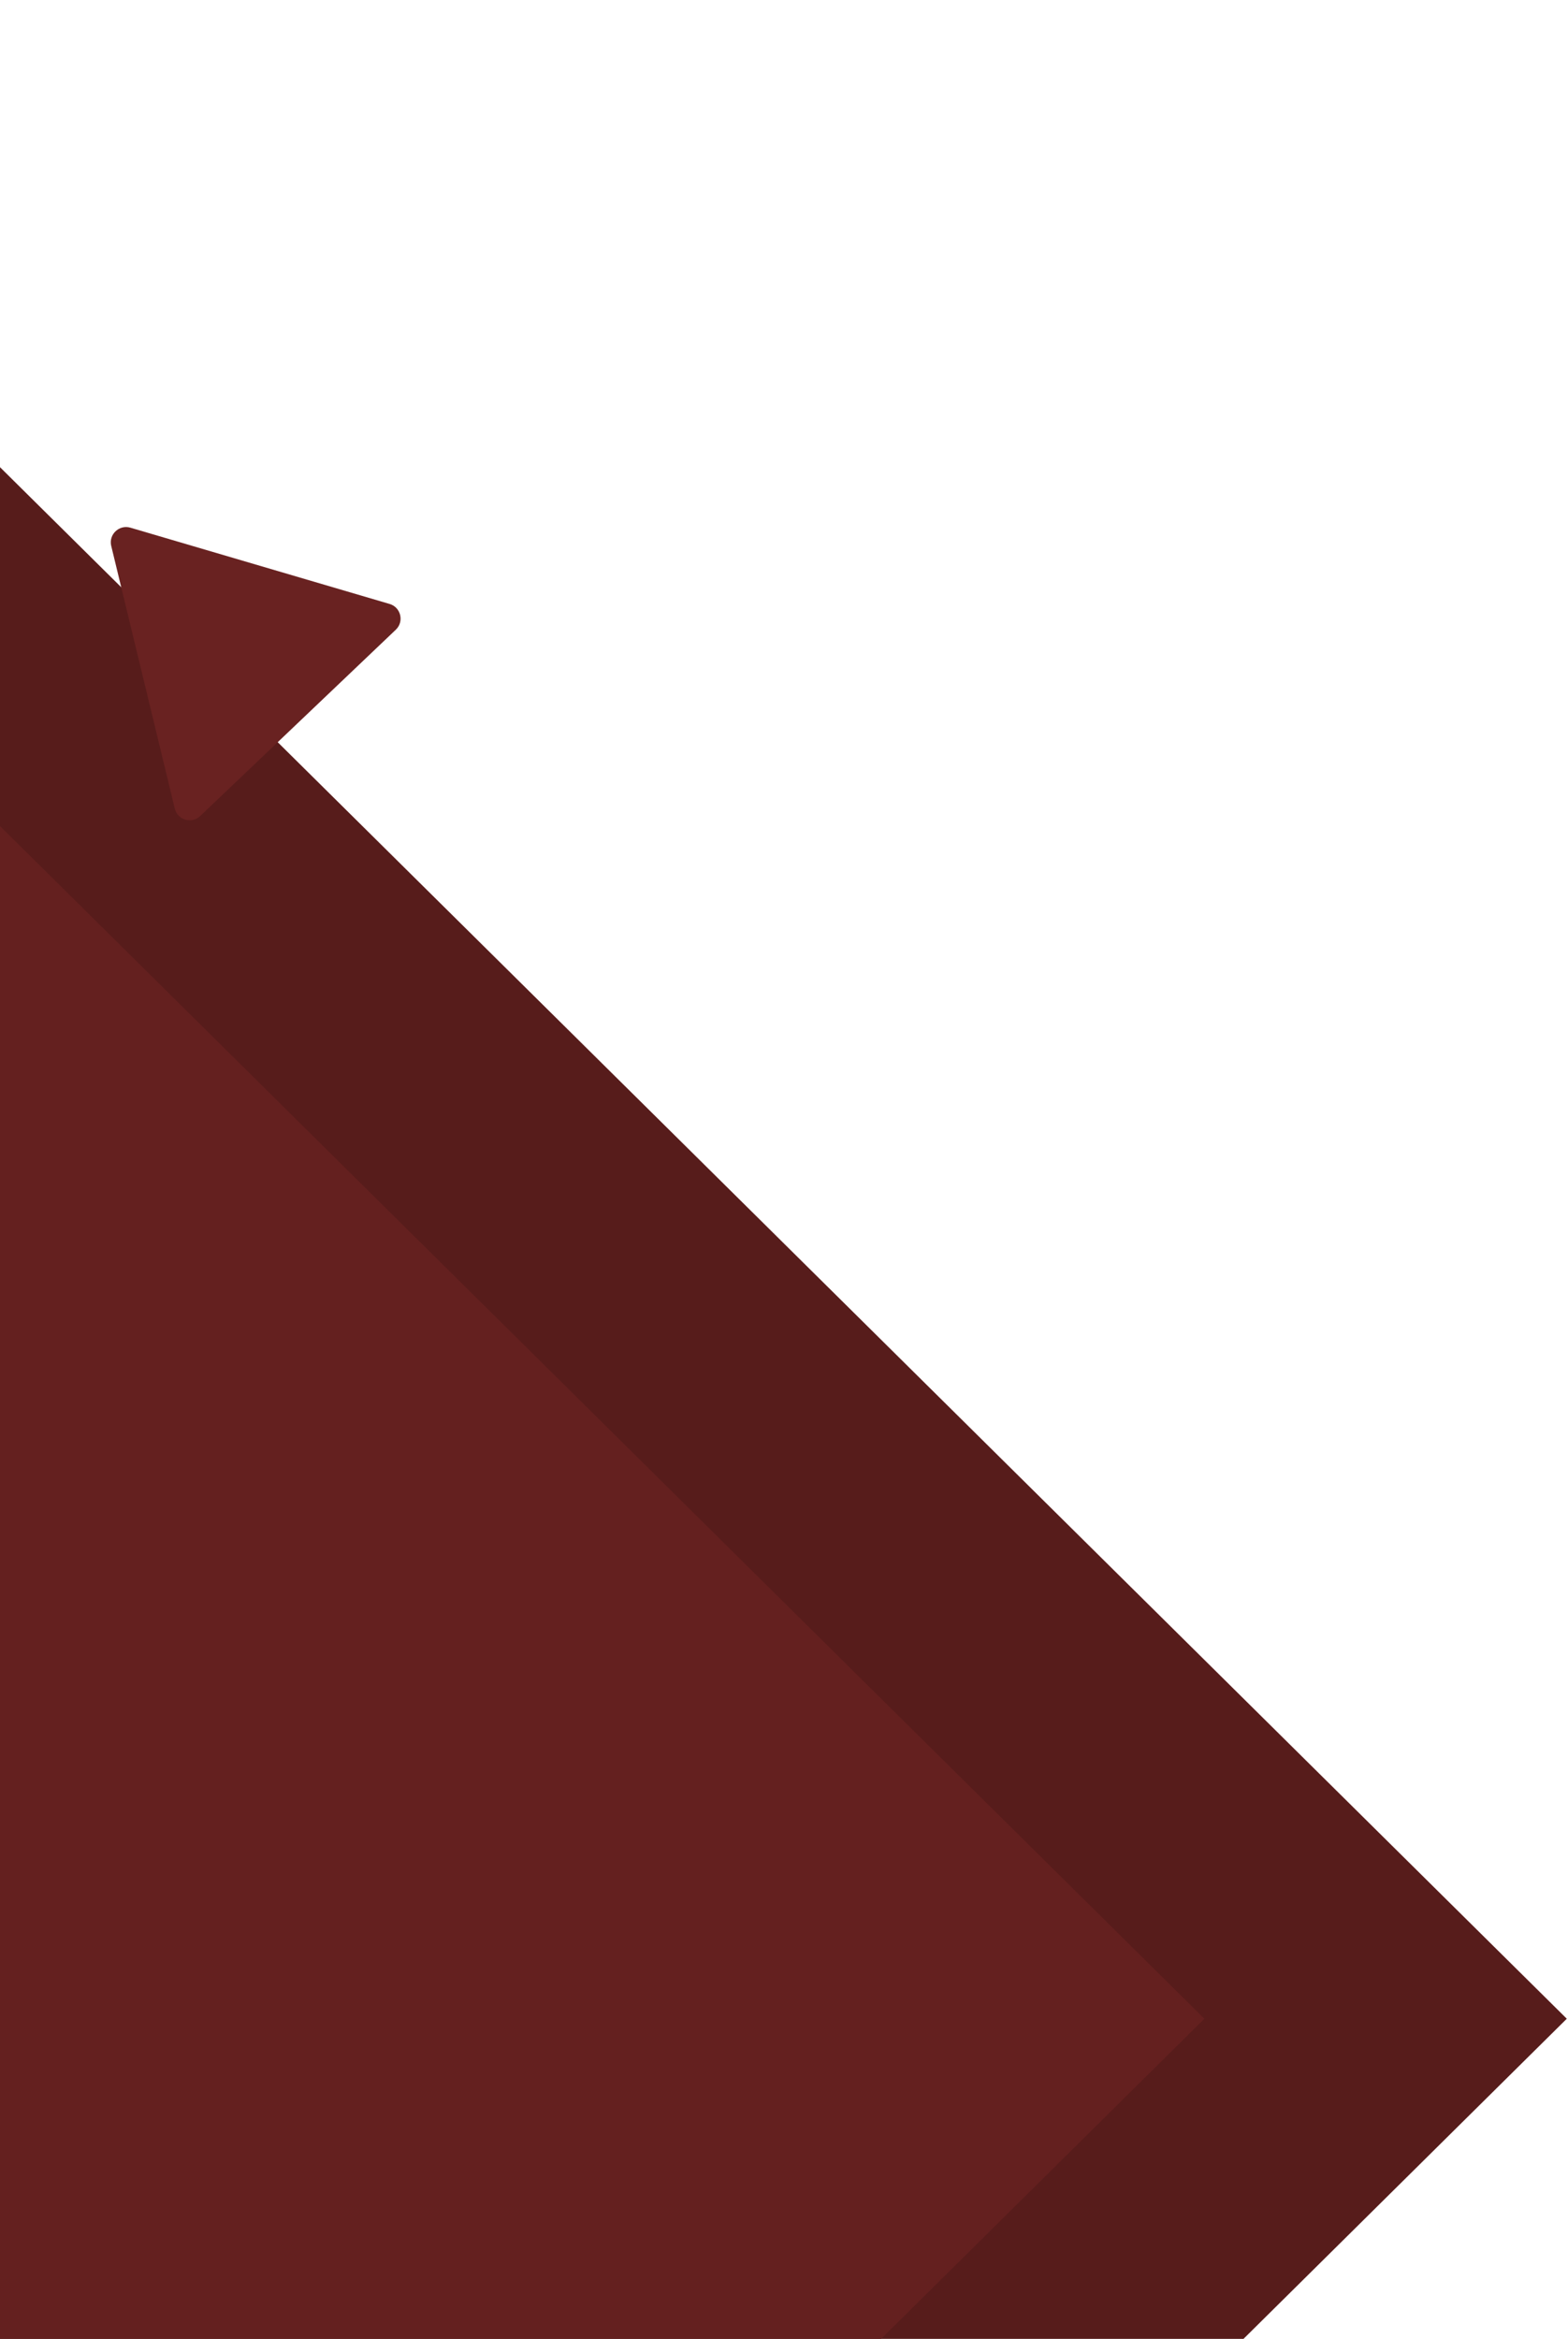
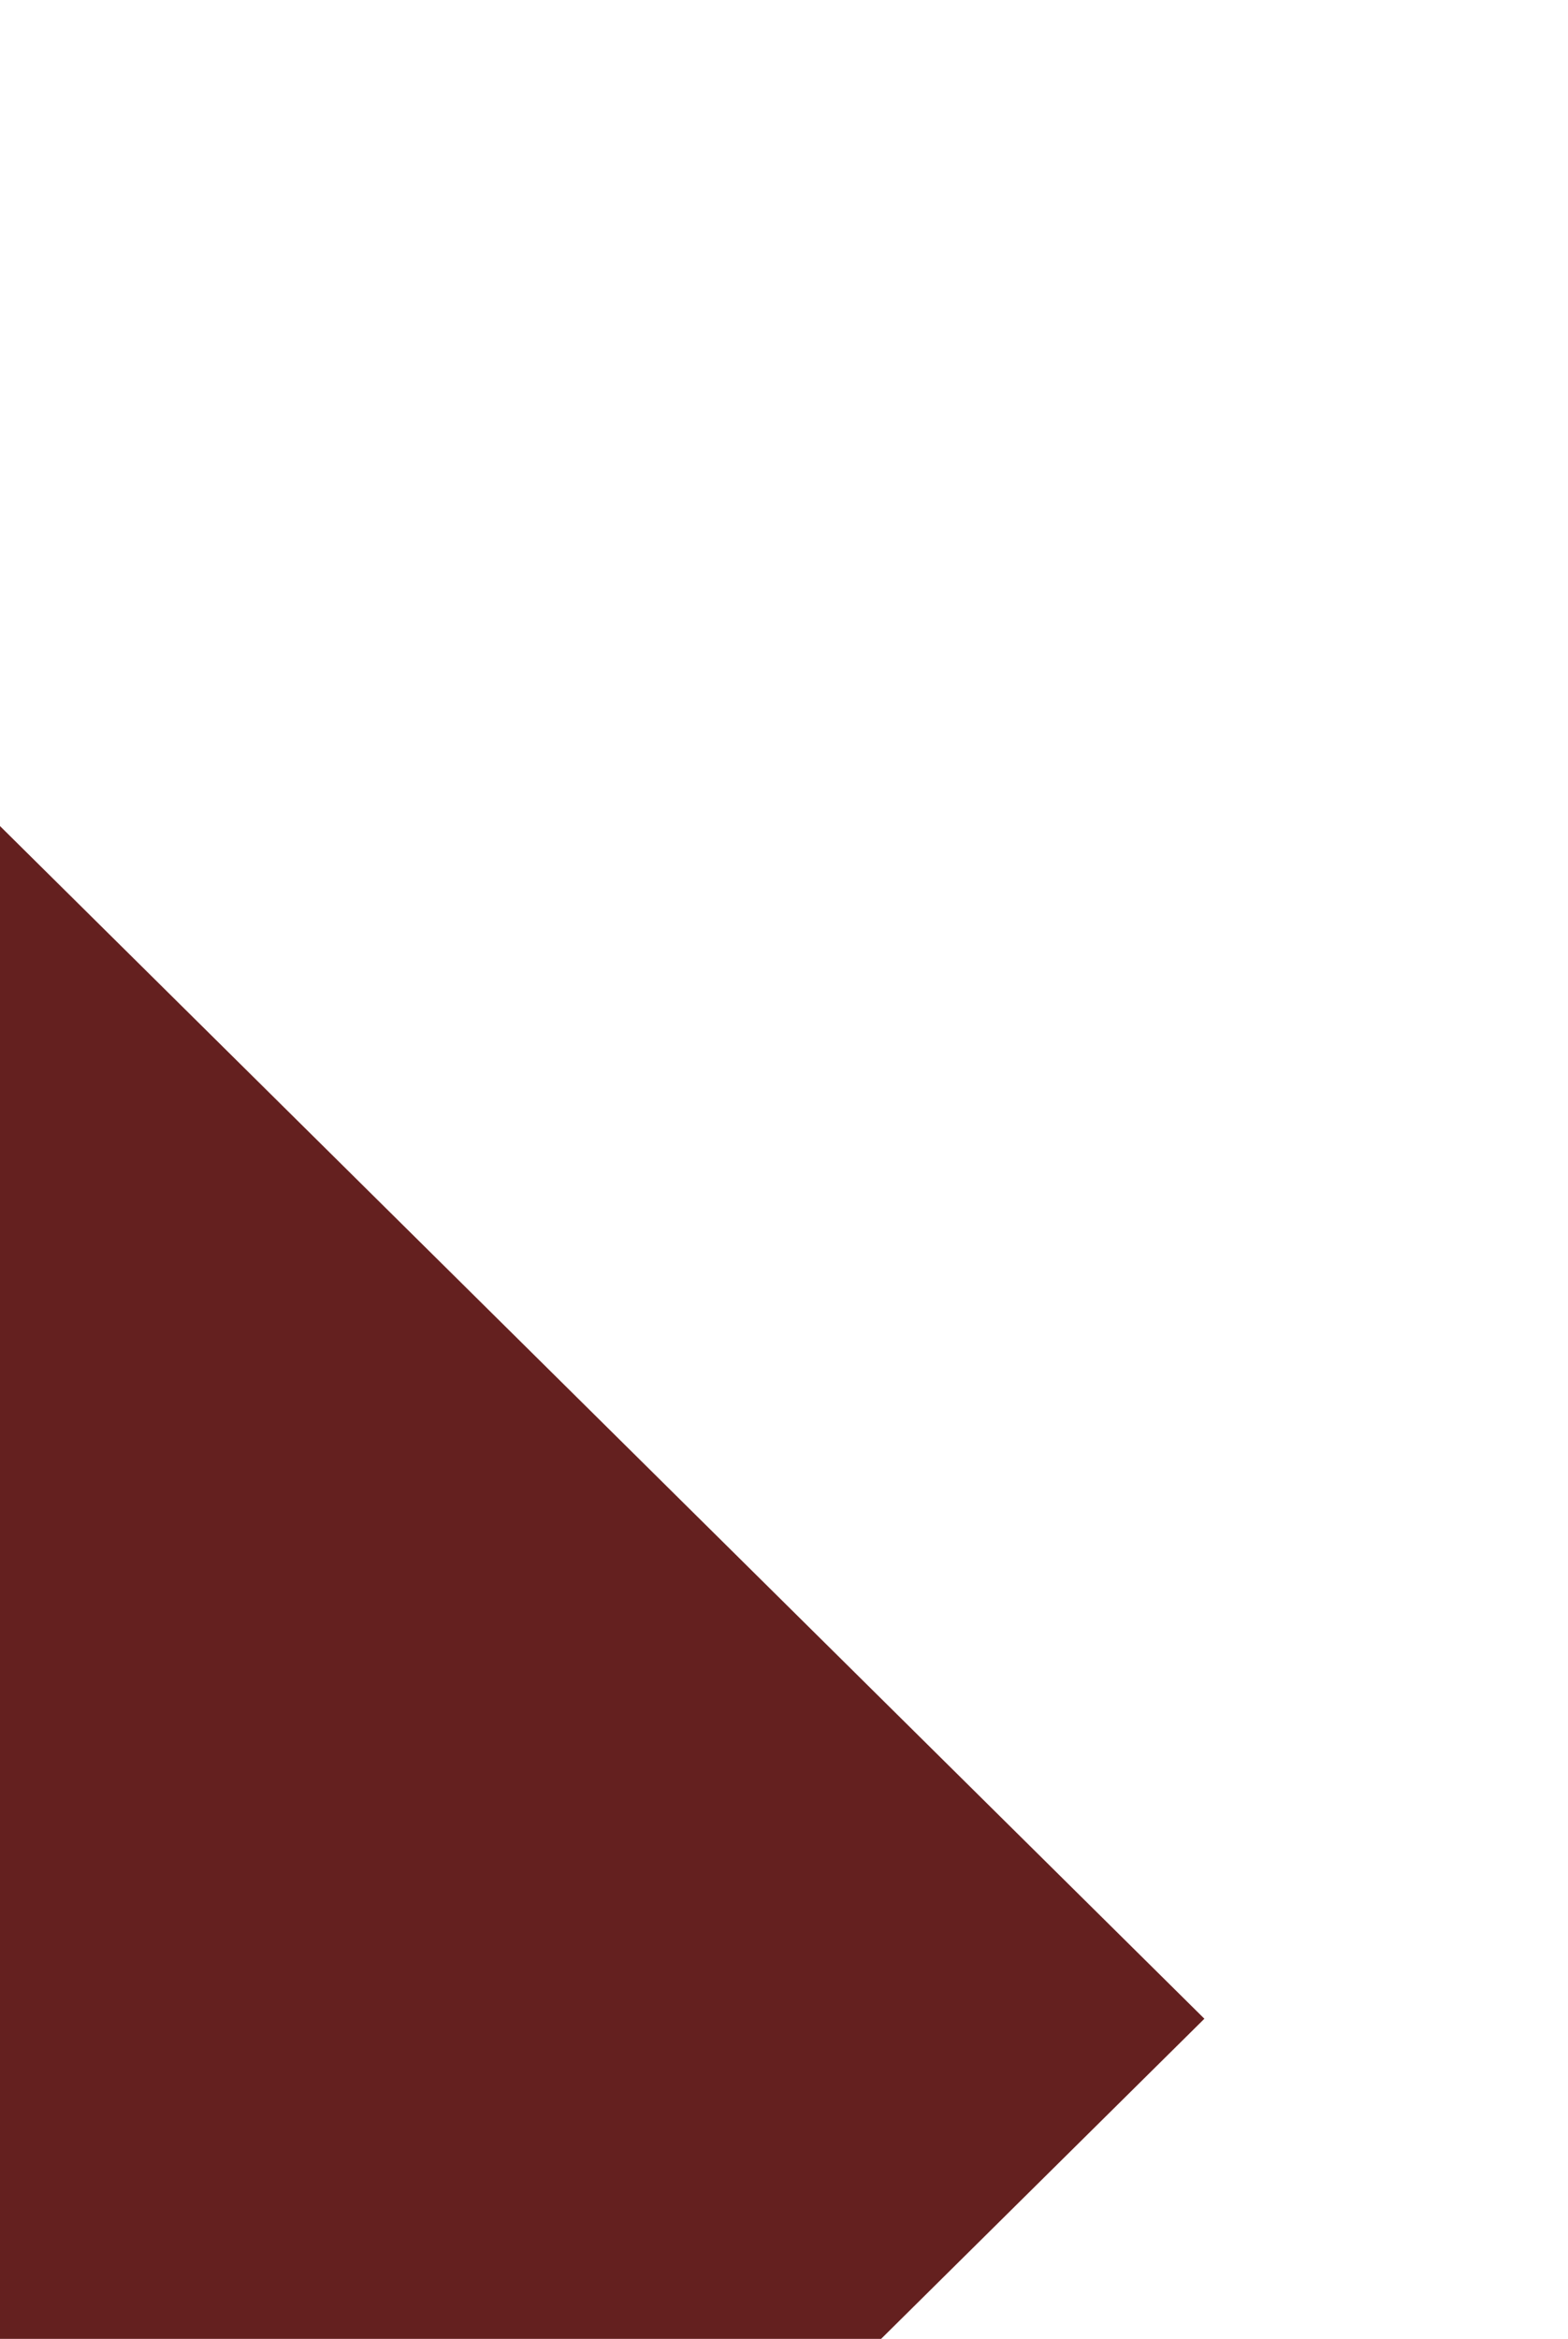
<svg xmlns="http://www.w3.org/2000/svg" width="649" height="968" viewBox="0 0 649 968" fill="none">
-   <path d="M648.5 835.5L-116.5 1593L-116.5 78L648.5 835.5Z" fill="#571C1B" />
-   <path d="M161.255 249.96C165.929 251.335 167.361 257.255 163.833 260.615L82.858 337.736C79.33 341.096 73.487 339.377 72.341 334.641L46.04 225.954C44.894 221.219 49.304 217.018 53.979 218.394L161.255 249.96Z" fill="#692221" />
  <path d="M498.5 835.5L-266.5 1593L-266.5 78L498.5 835.5Z" fill="#64201F" />
</svg>